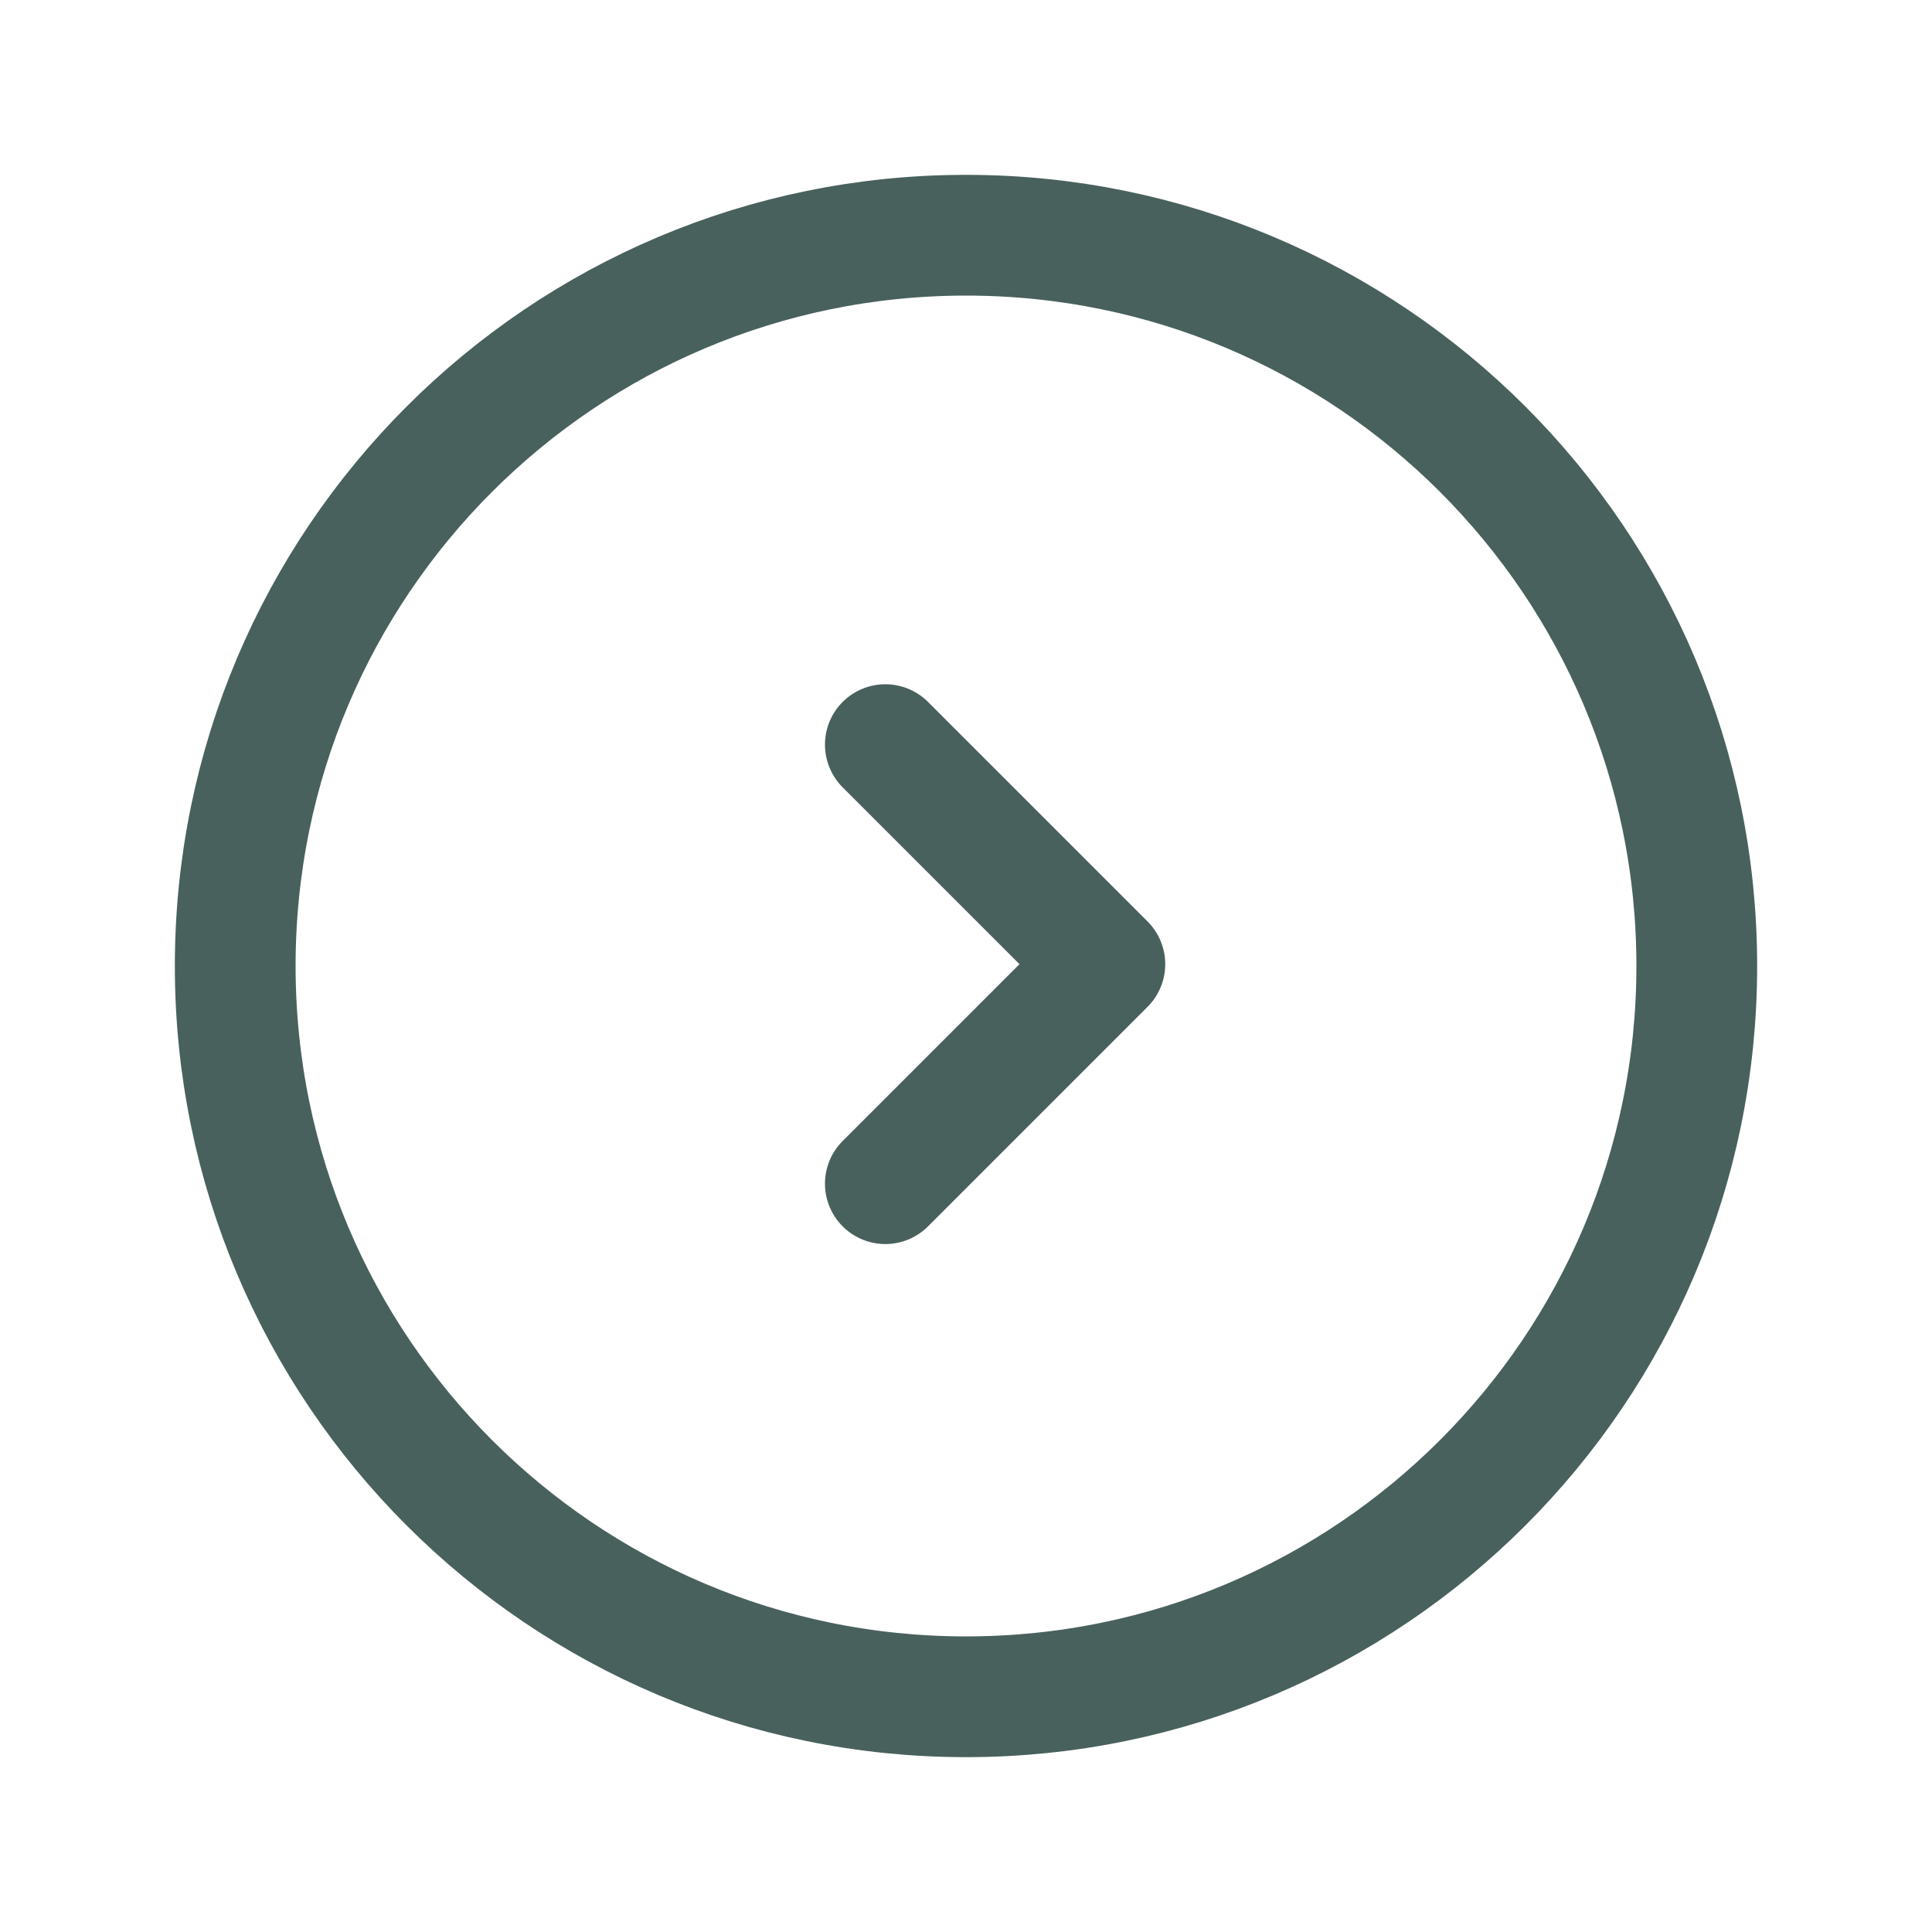
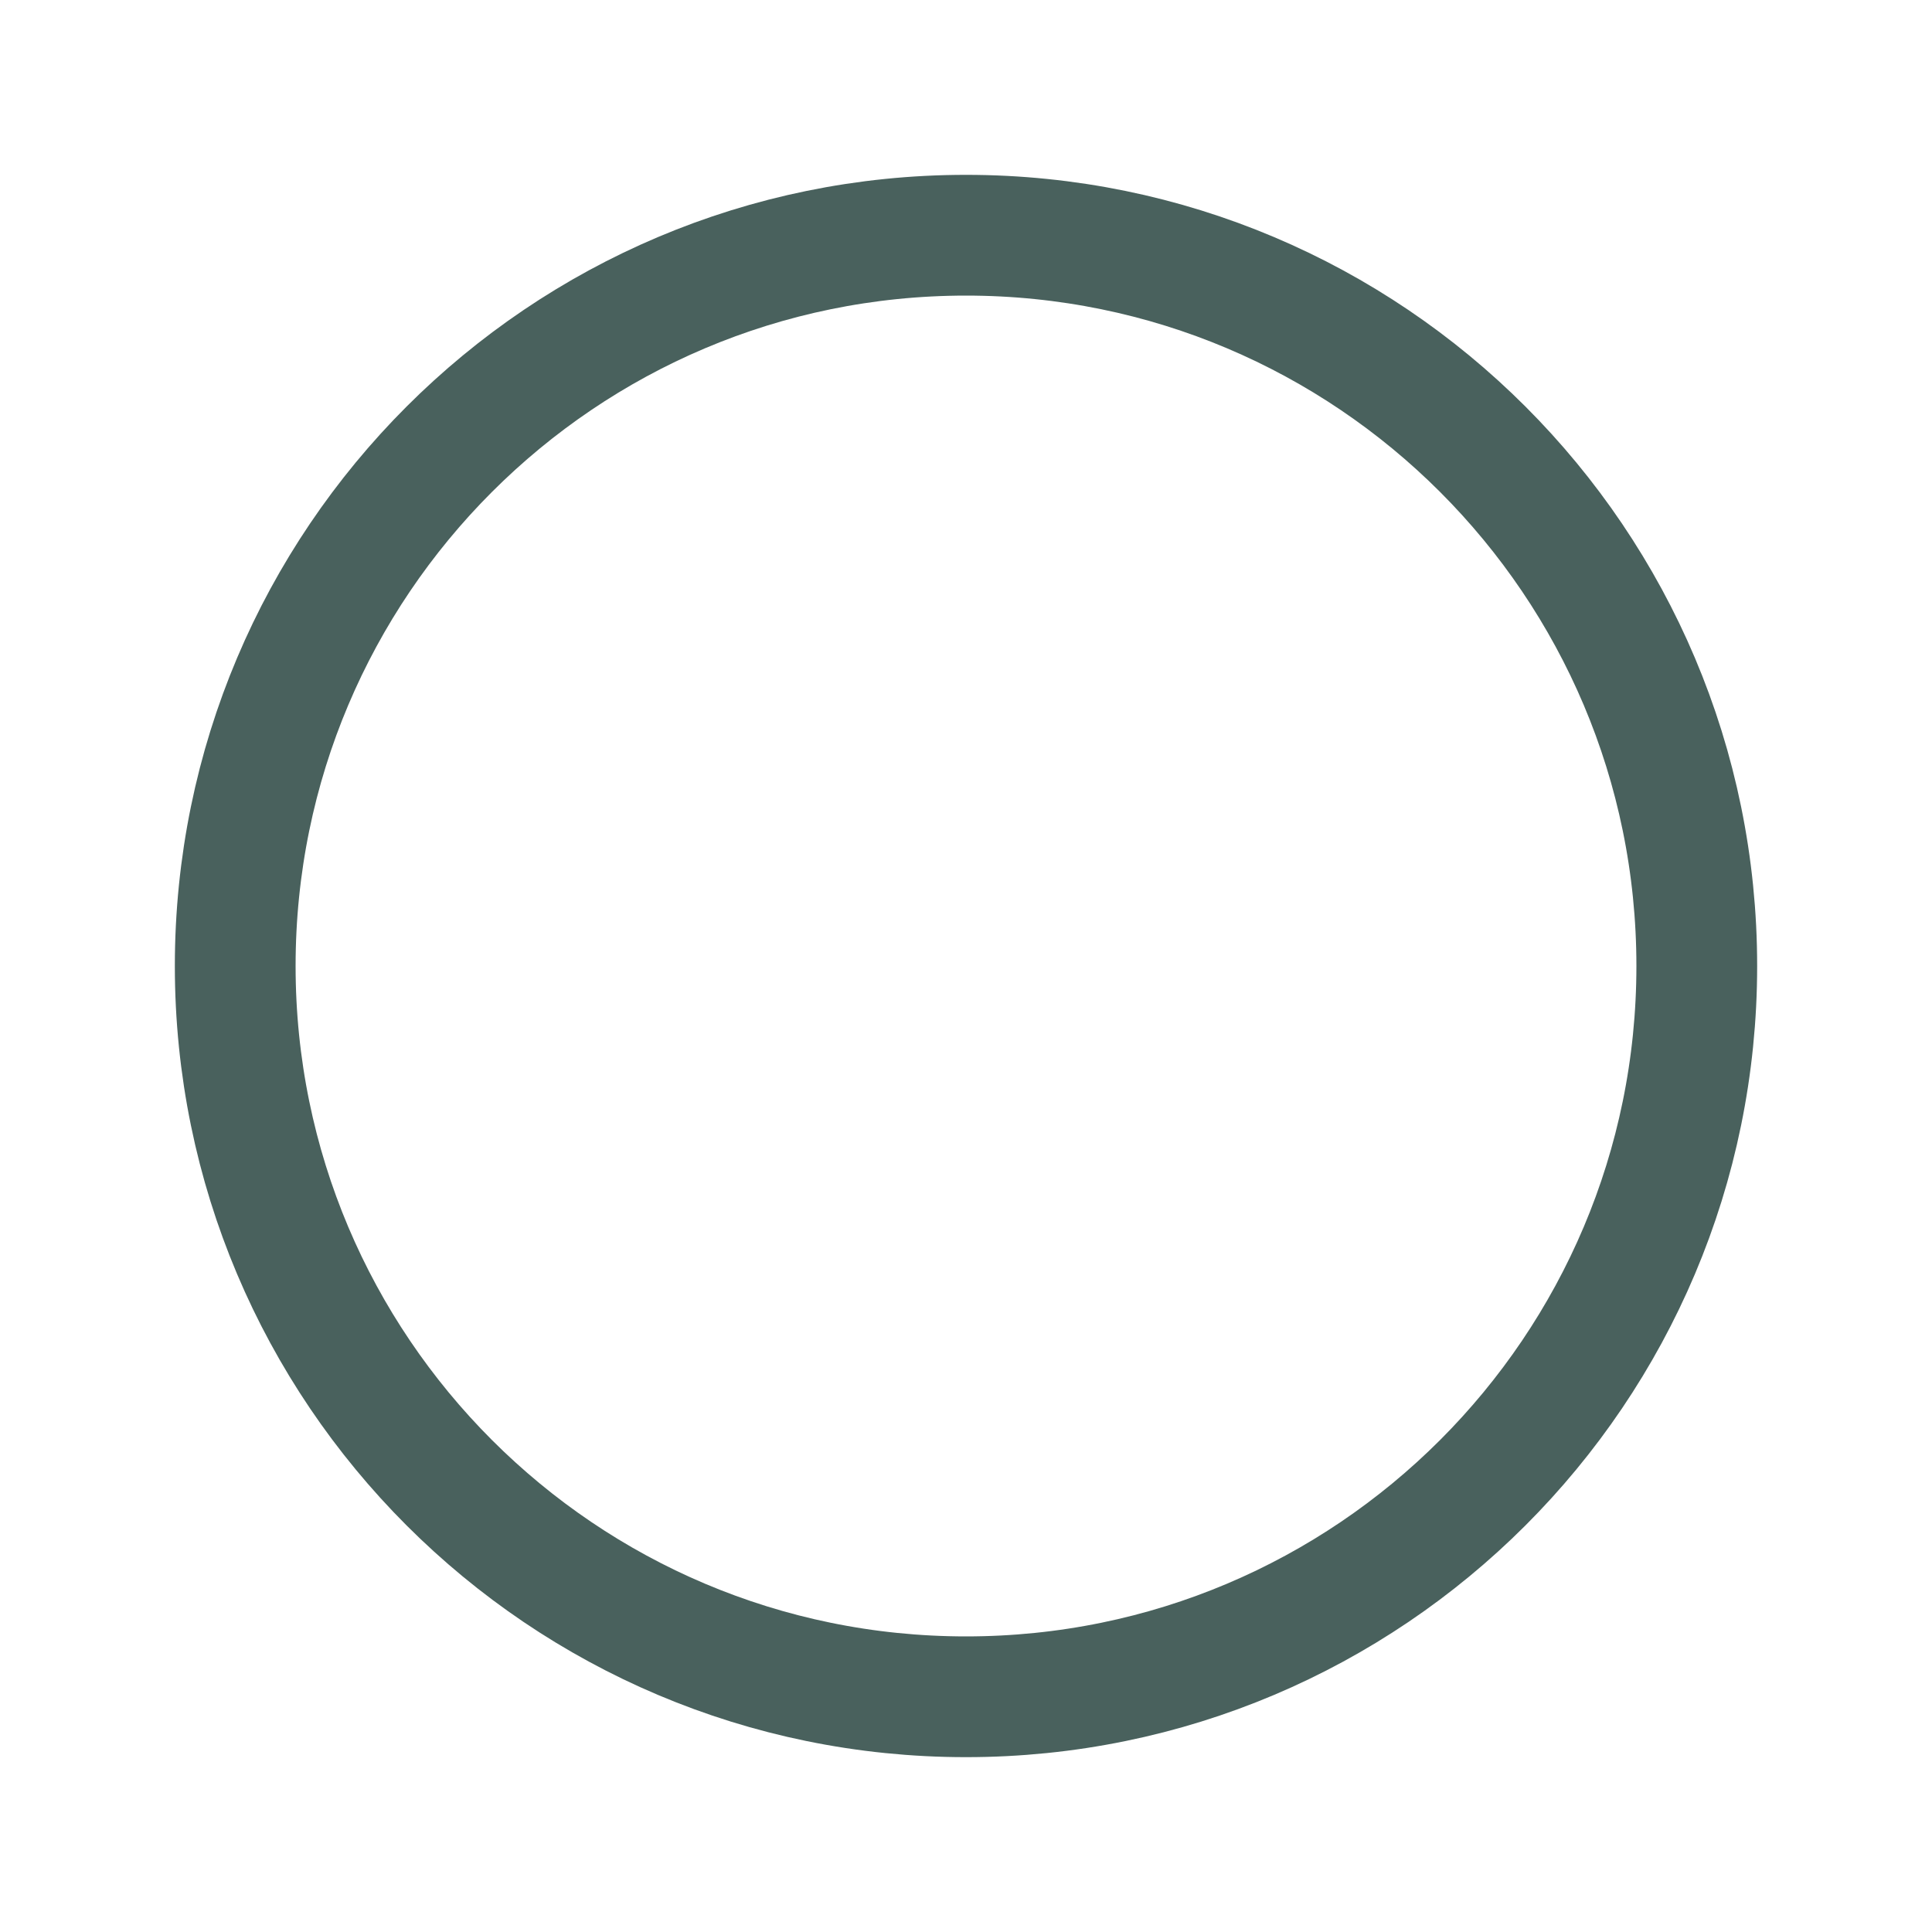
<svg xmlns="http://www.w3.org/2000/svg" width="24" height="24" viewBox="0 0 24 24" fill="none">
  <path d="M12 21.078C17.014 21.078 21.078 17.014 21.078 12C21.078 6.986 17.014 2.922 12 2.922C6.987 2.922 2.922 6.986 2.922 12C2.922 17.014 6.987 21.078 12 21.078Z" stroke="#49615D" stroke-width="1.5" stroke-miterlimit="10" />
-   <path d="M10.998 9.25L13.725 11.977L10.998 14.704" stroke="#49615D" stroke-width="1.5" stroke-linecap="round" stroke-linejoin="round" />
</svg>